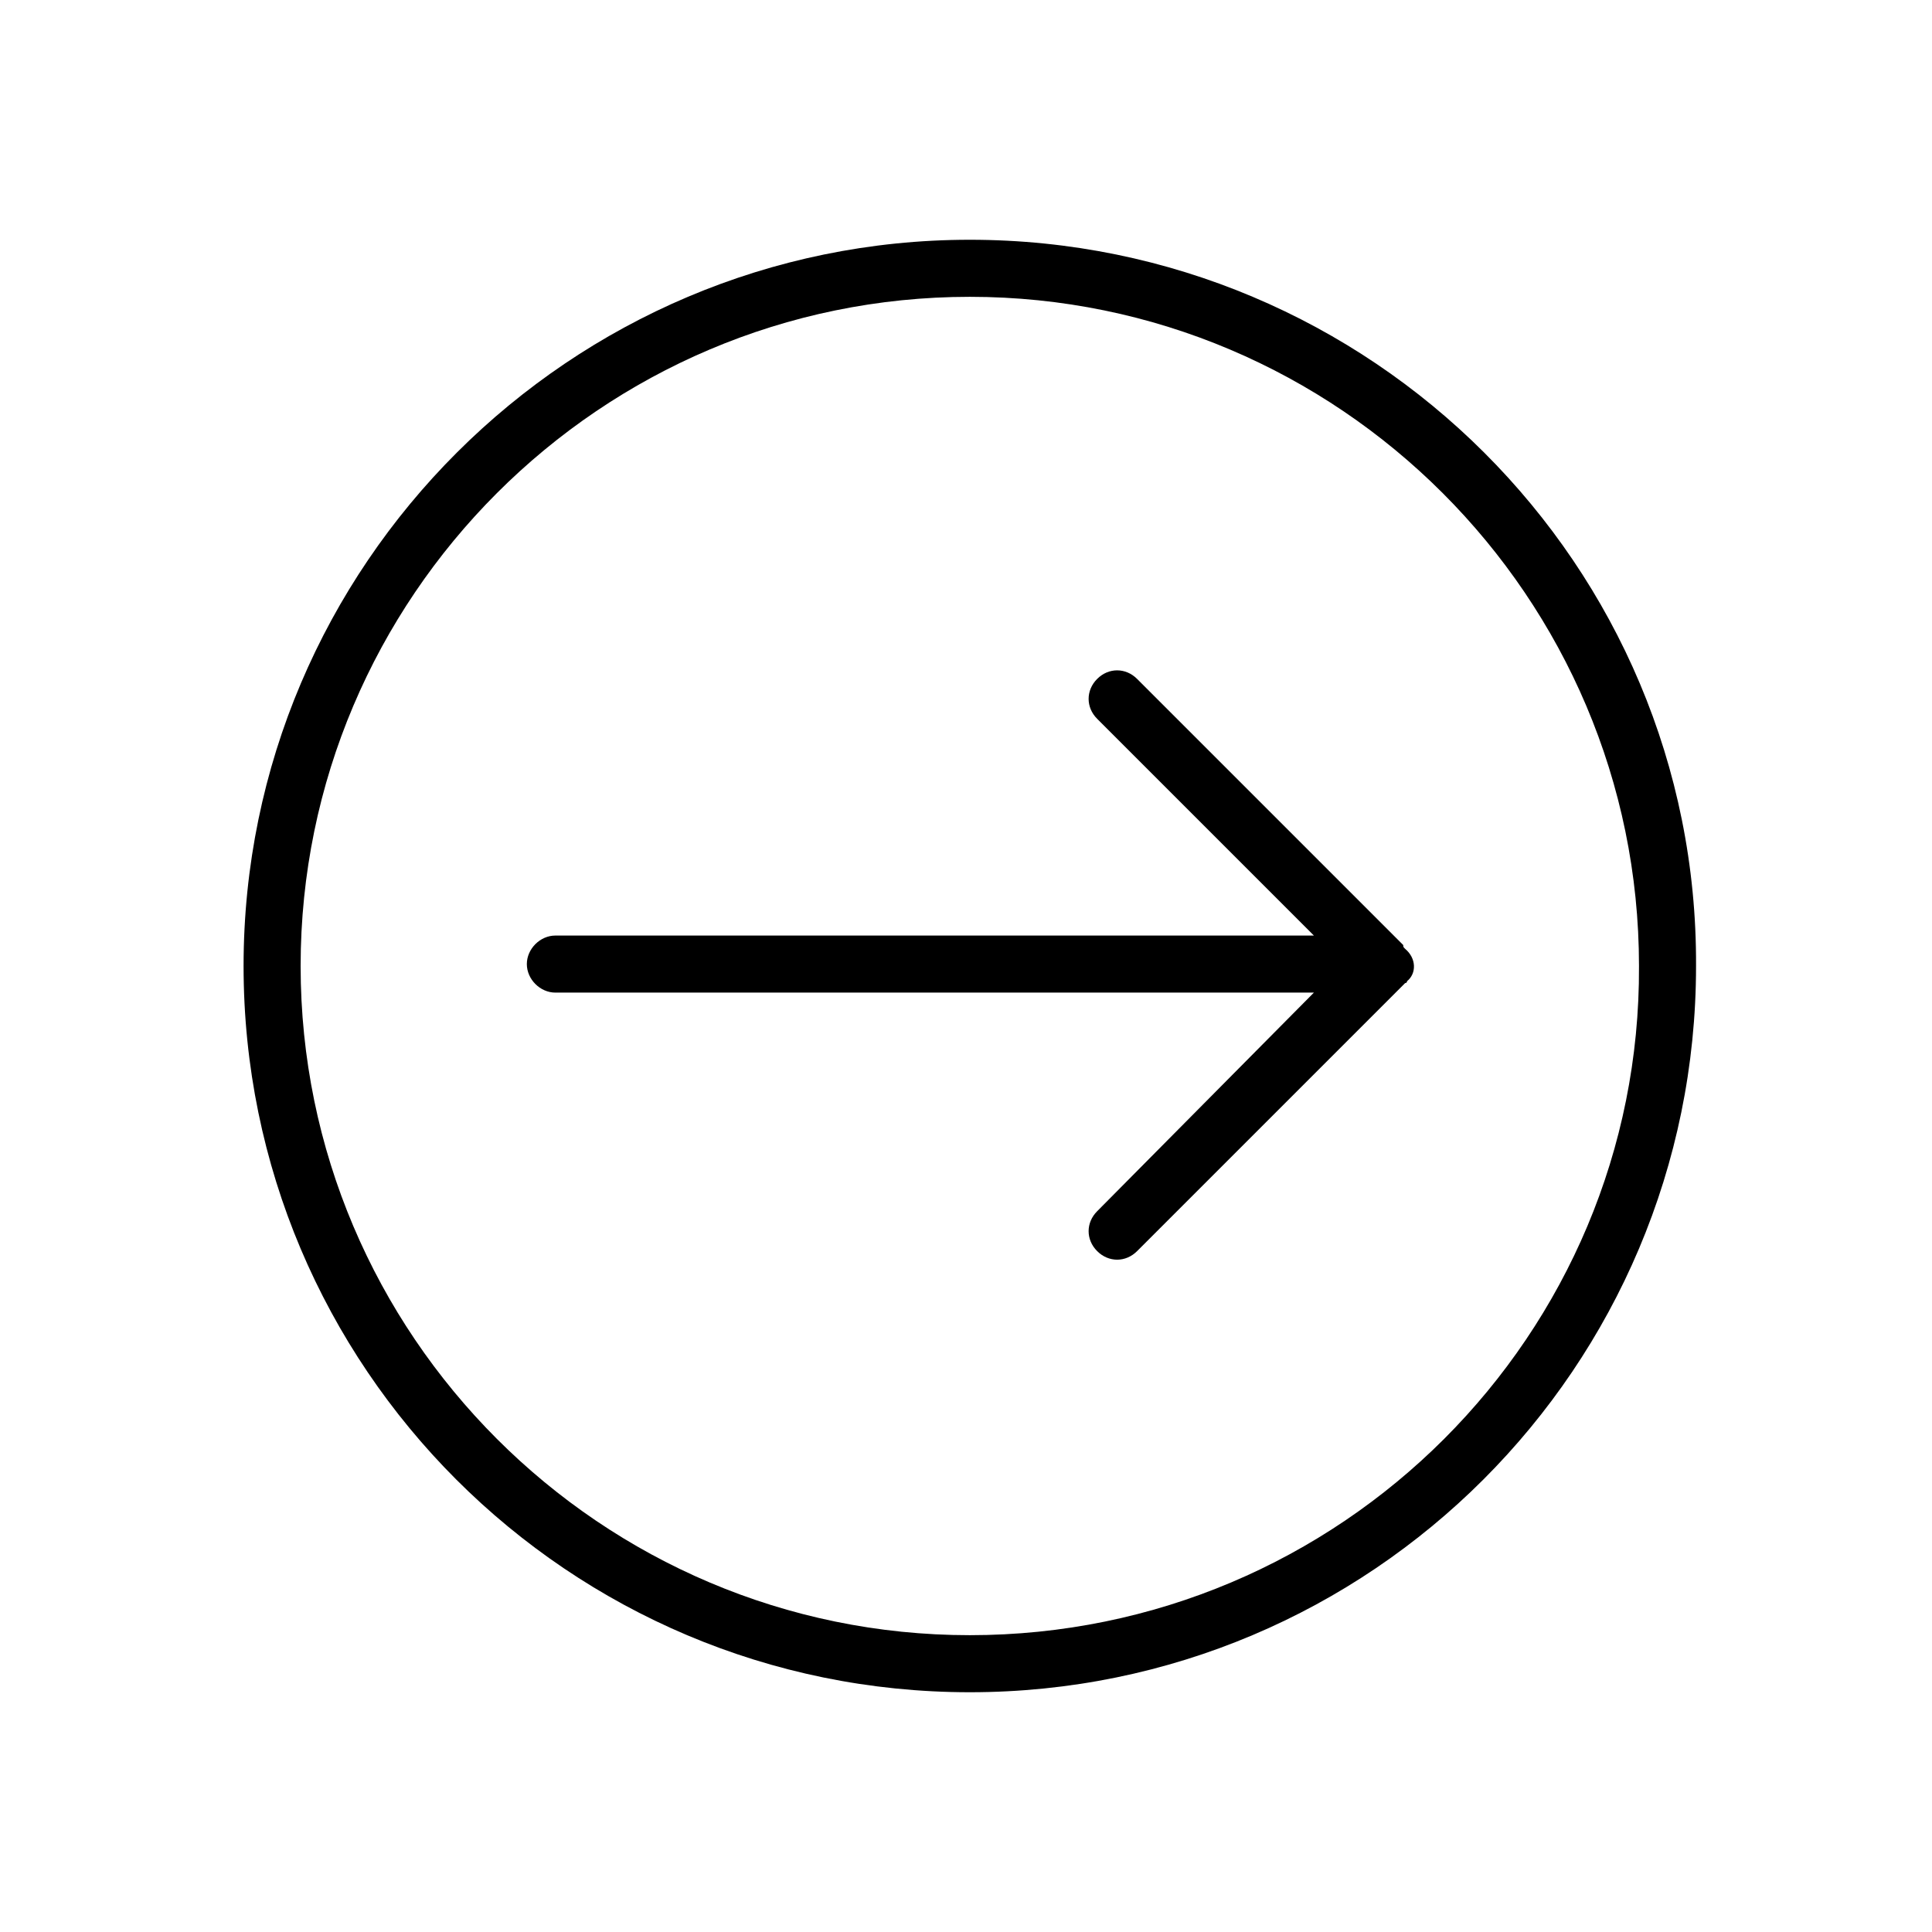
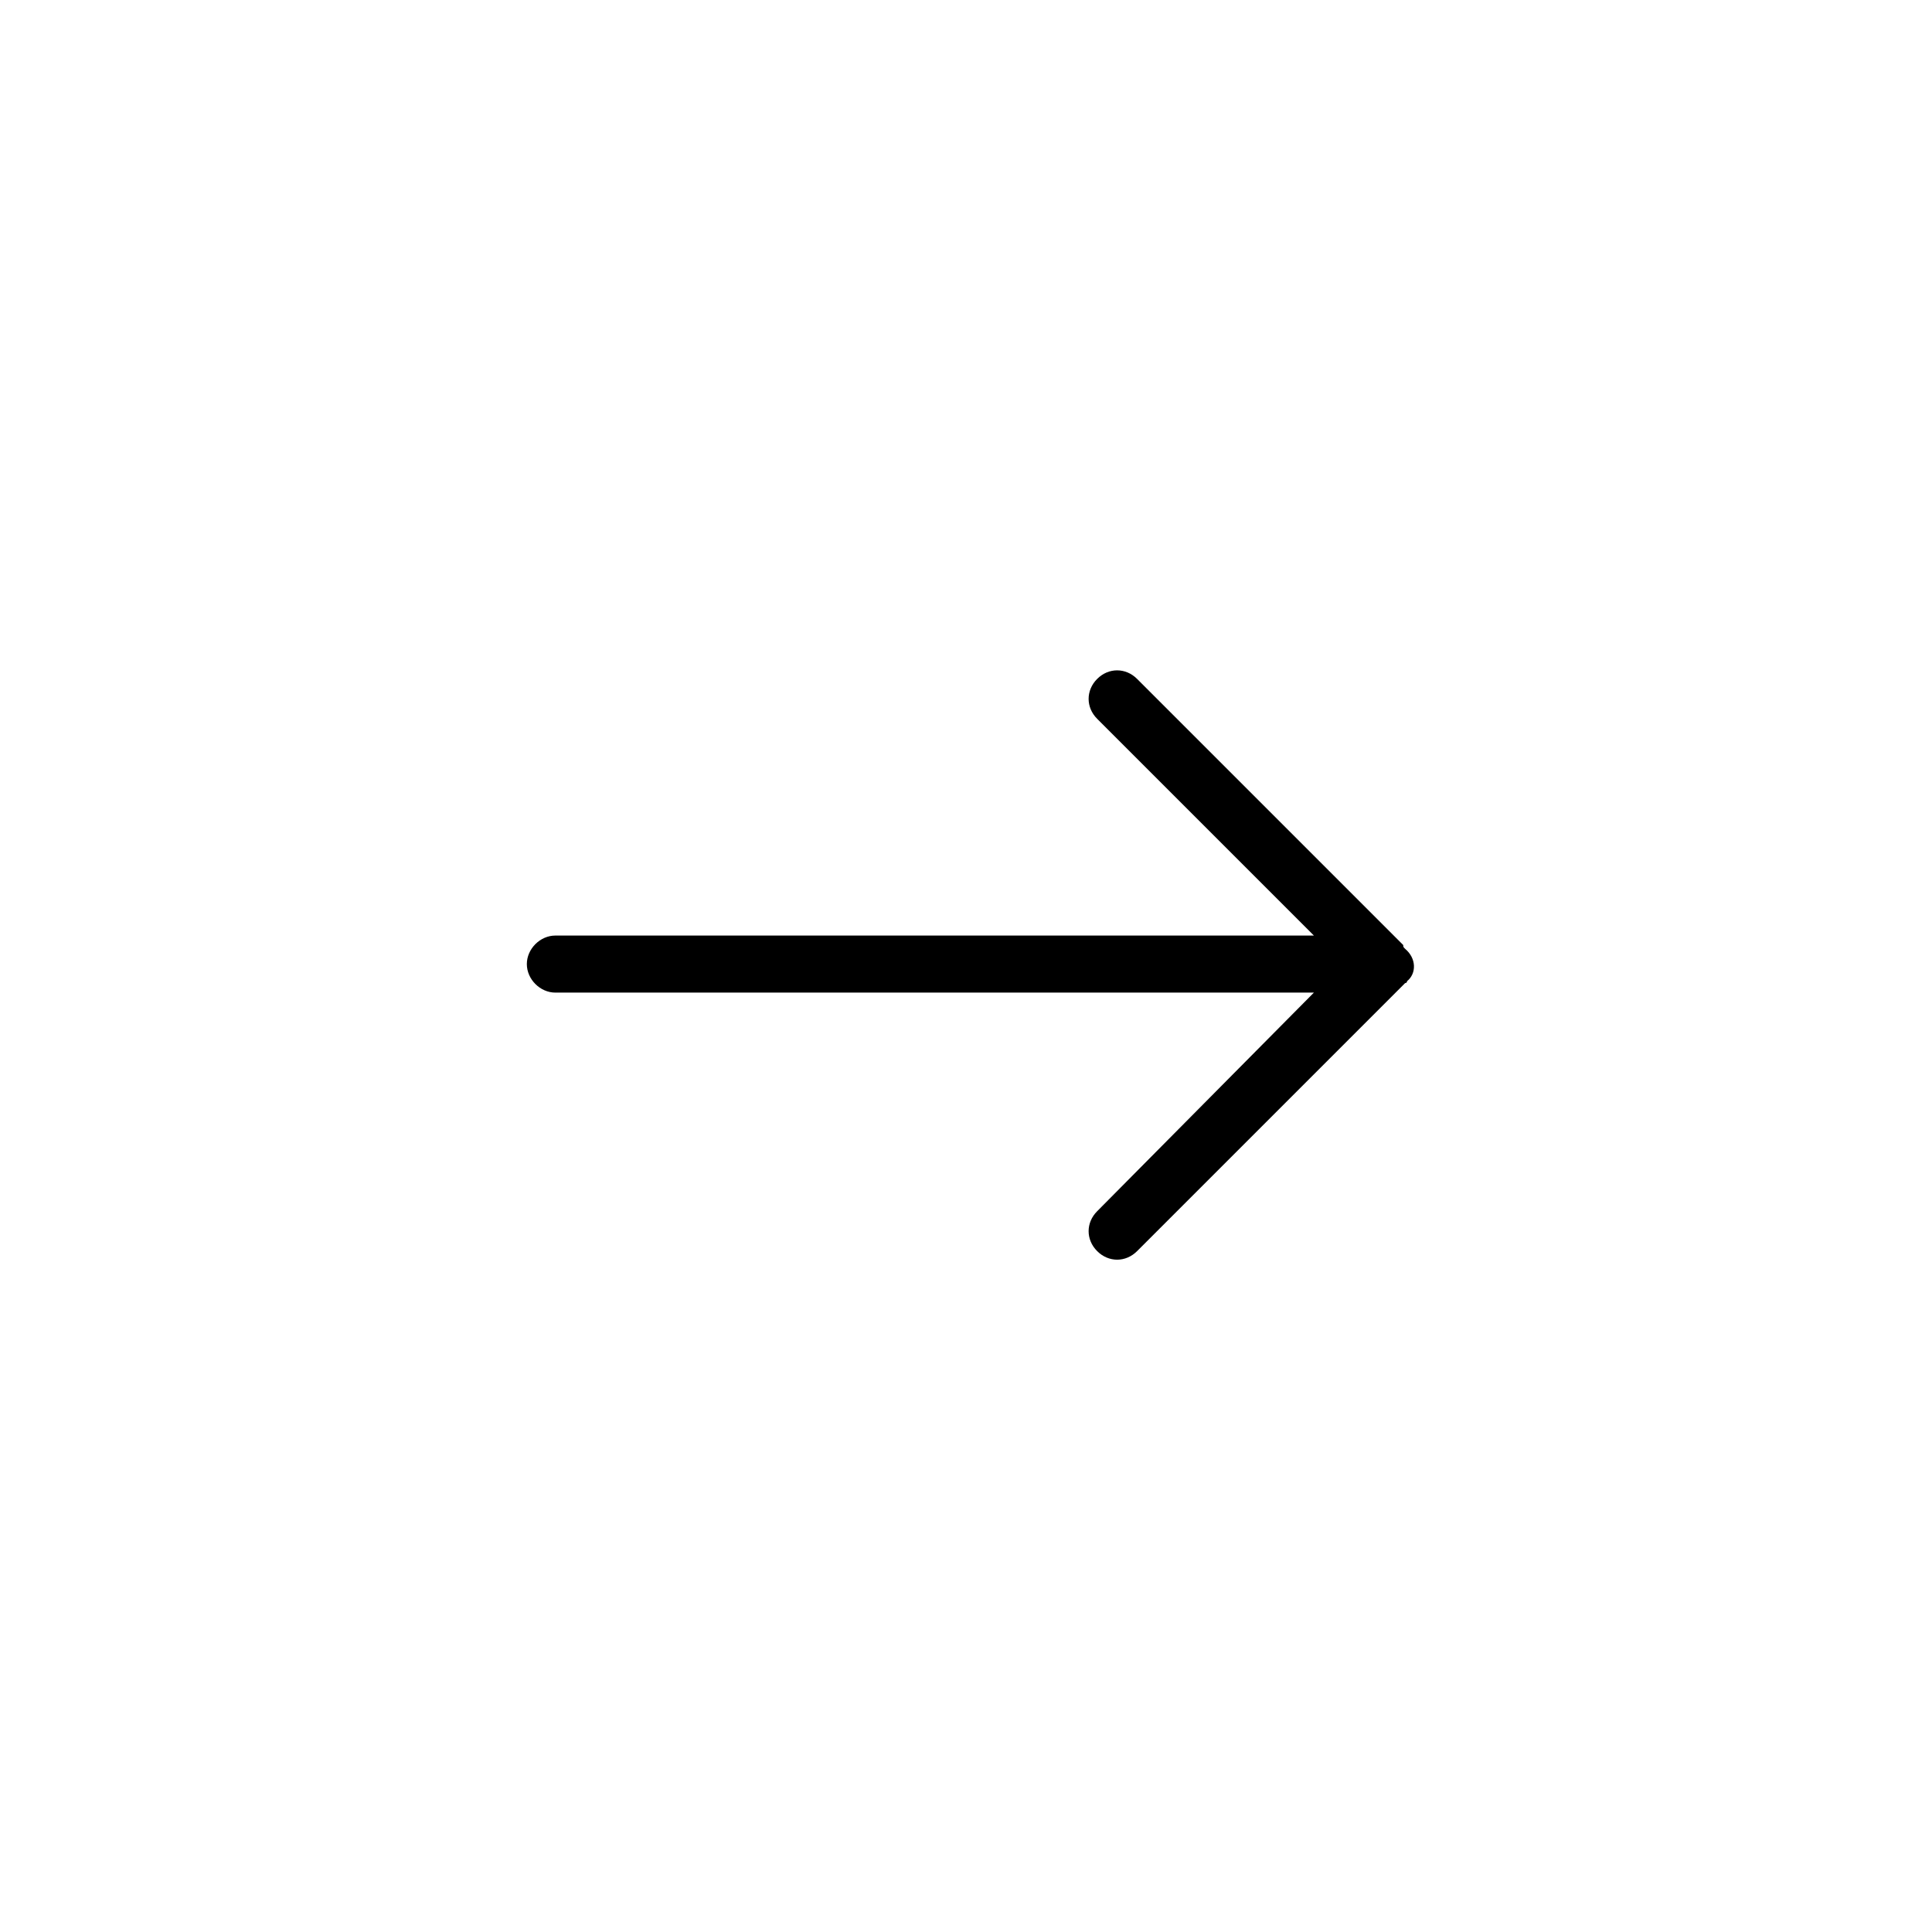
<svg xmlns="http://www.w3.org/2000/svg" fill="#000000" width="800px" height="800px" version="1.1" viewBox="144 144 512 512">
  <g>
-     <path d="m516.38 395.46v0c-0.504-0.504-0.504-0.504-0.504-1.008l-70.535-70.535c-3.023-3.023-7.559-3.023-10.578 0-3.023 3.023-3.023 7.559 0 10.578l57.434 57.434-201.02 0.004c-4.031 0-7.559 3.527-7.559 7.559s3.527 7.559 7.559 7.559h201.02l-57.434 57.934c-3.023 3.023-3.023 7.559 0 10.578 3.023 3.023 7.559 3.023 10.578 0l71.039-71.039s0.504 0 0.504-0.504c2.519-2.008 2.519-6.039-0.504-8.559z" />
-     <path d="m401.01 207.54c-105.8 0-192.46 86.152-192.46 192.46s86.152 192.46 192.46 192.46c106.3 0 192.46-86.152 192.46-192.46 0.5-106.3-86.156-192.46-192.46-192.46zm0 369.8c-97.742 0-177.34-79.602-177.34-177.34s79.602-177.34 177.34-177.34c97.738 0 177.34 79.602 177.34 177.34 0.508 97.738-79.094 177.34-177.34 177.34z" />
+     <path d="m516.38 395.46c-0.504-0.504-0.504-0.504-0.504-1.008l-70.535-70.535c-3.023-3.023-7.559-3.023-10.578 0-3.023 3.023-3.023 7.559 0 10.578l57.434 57.434-201.02 0.004c-4.031 0-7.559 3.527-7.559 7.559s3.527 7.559 7.559 7.559h201.02l-57.434 57.934c-3.023 3.023-3.023 7.559 0 10.578 3.023 3.023 7.559 3.023 10.578 0l71.039-71.039s0.504 0 0.504-0.504c2.519-2.008 2.519-6.039-0.504-8.559z" />
  </g>
</svg>